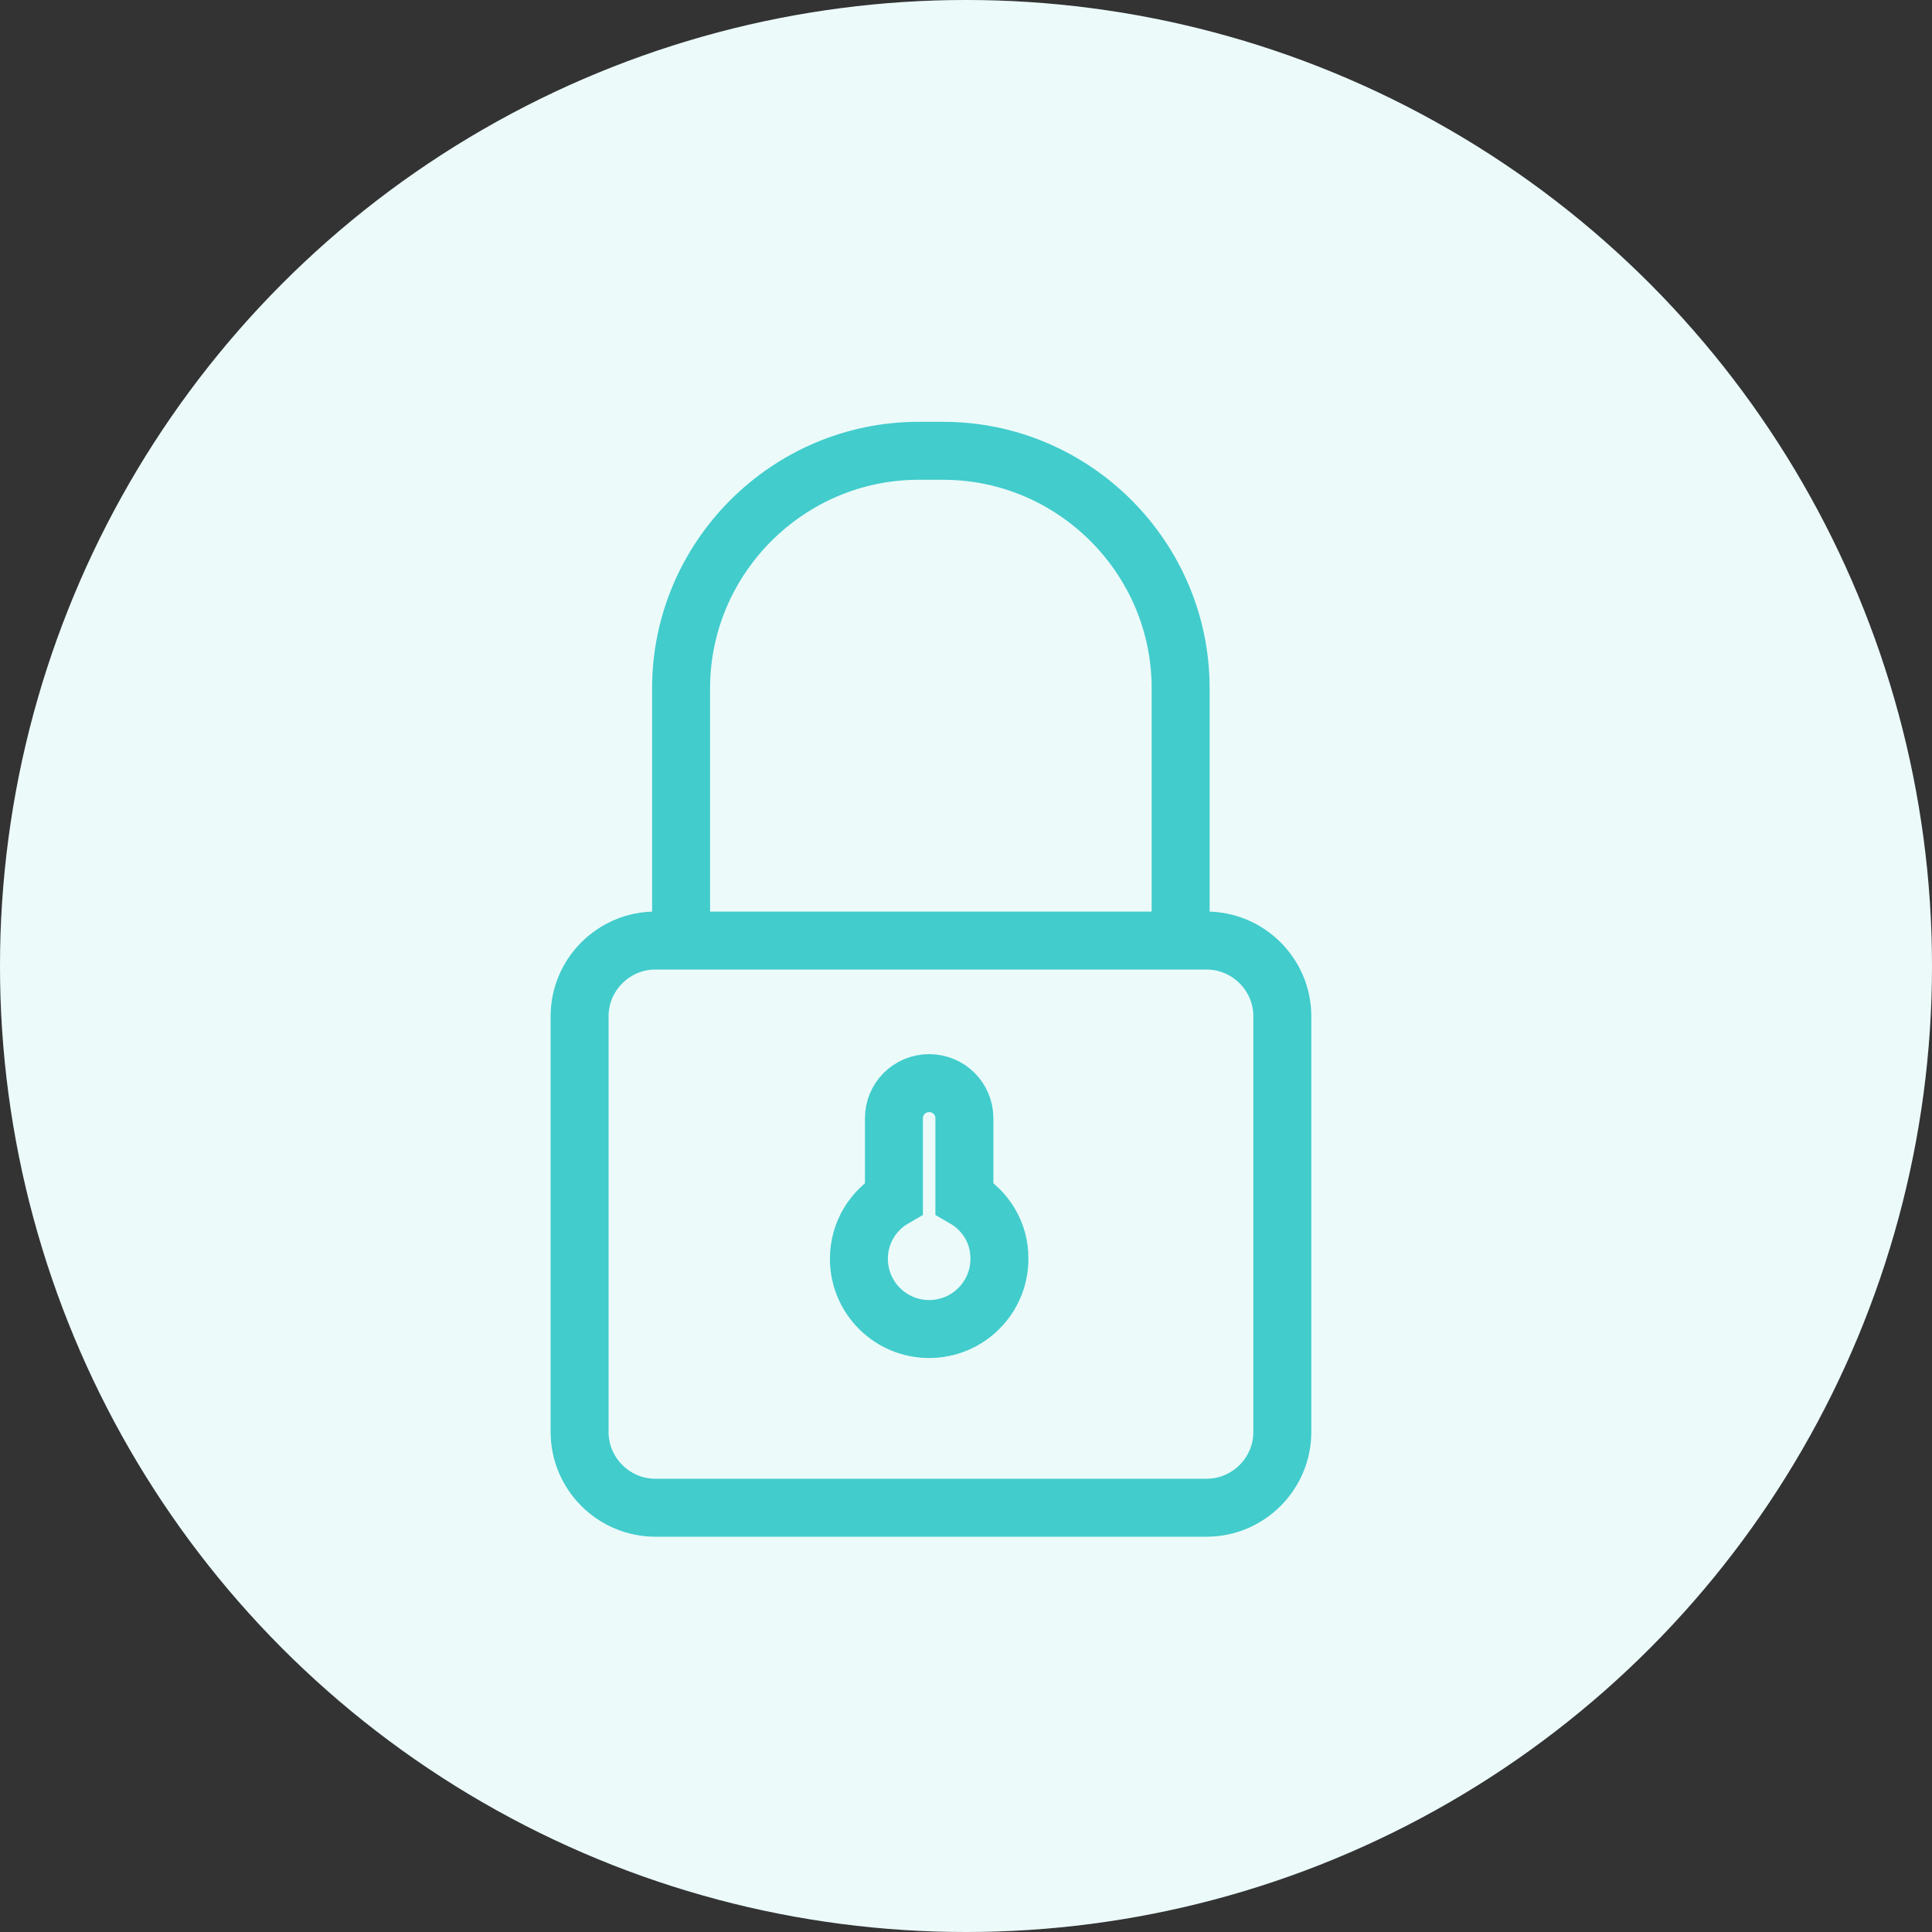
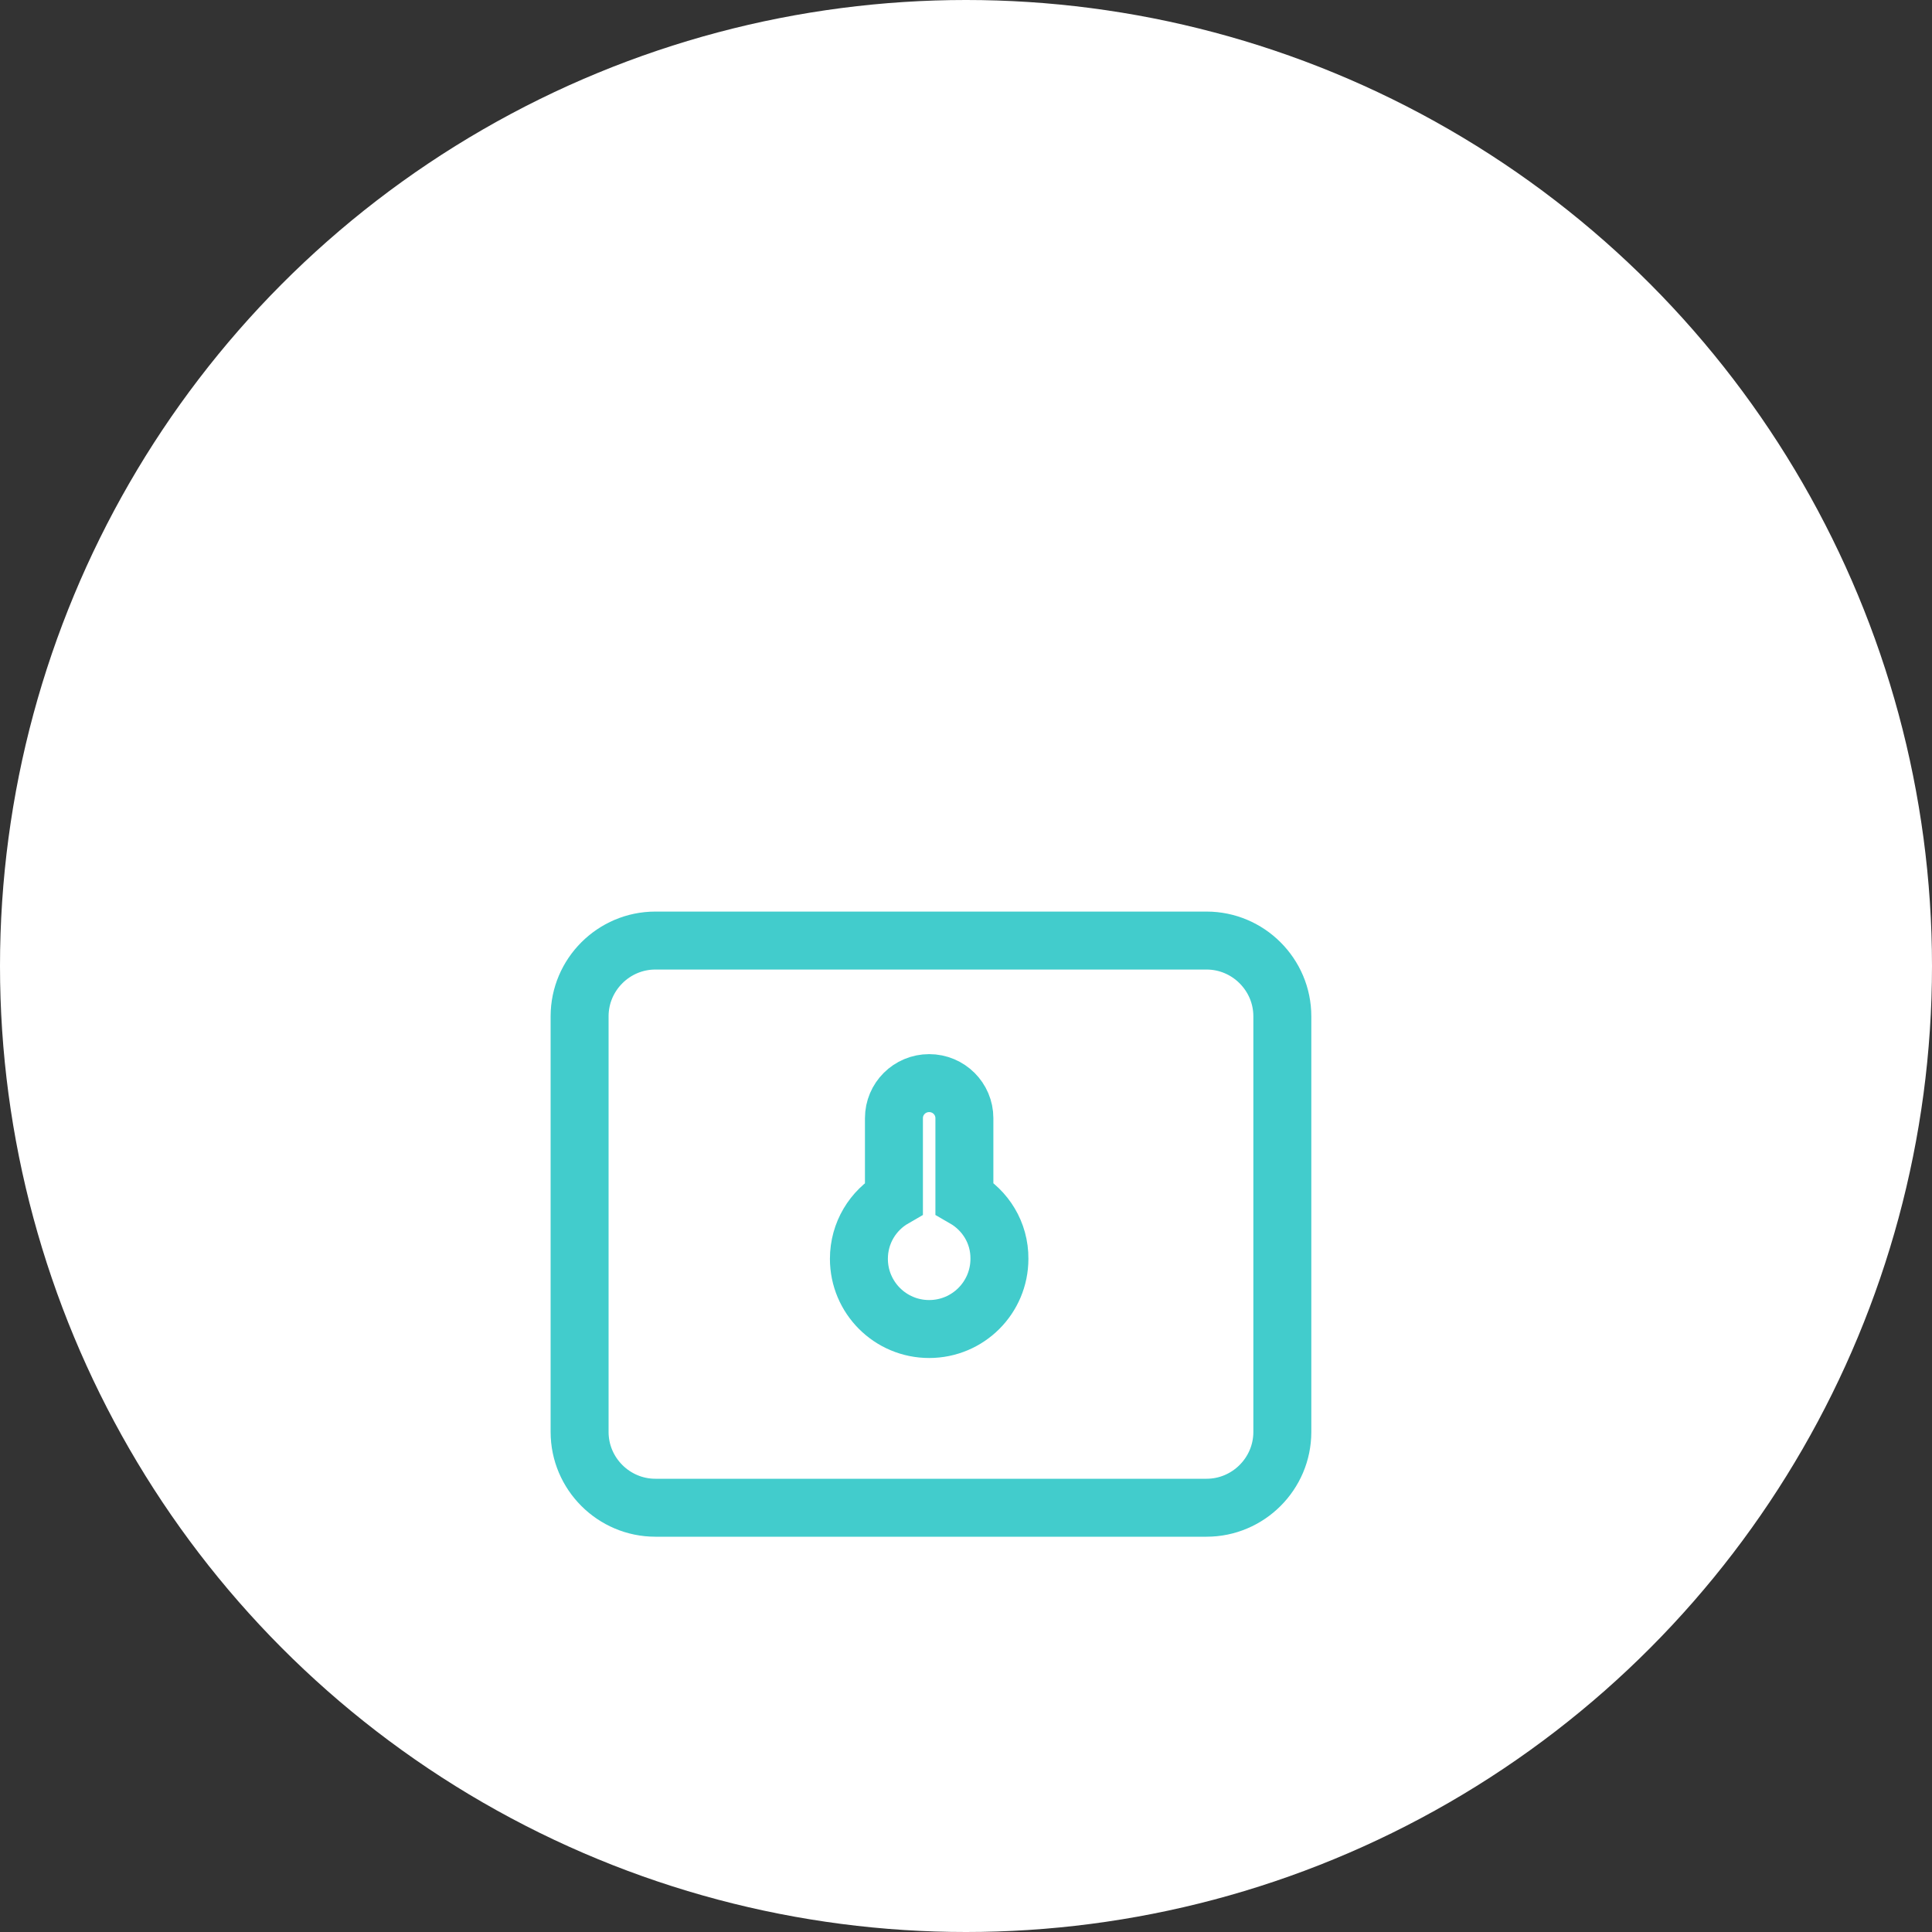
<svg xmlns="http://www.w3.org/2000/svg" width="60" height="60" viewBox="0 0 60 60" fill="none">
  <rect x="0" y="0" width="60" height="60" fill="#333333" stroke="none" />
  <circle cx="30" cy="30" r="30" fill="white" />
-   <circle opacity="0.1" cx="30" cy="30" r="30" fill="#42CCCC" />
  <path d="M29.95 37.212V34.725C29.95 34.125 29.462 33.637 28.856 33.637C28.25 33.637 27.762 34.125 27.762 34.725V37.212C27.109 37.588 26.674 38.288 26.674 39.093C26.674 40.298 27.65 41.274 28.856 41.274C30.062 41.274 31.038 40.298 31.038 39.093C31.044 38.282 30.603 37.588 29.95 37.212Z" stroke="#42CCCC" stroke-width="1.8" stroke-miterlimit="10" />
  <path d="M39.824 44.472C39.824 45.766 38.765 46.824 37.471 46.824H20.352C19.059 46.824 18 45.766 18 44.472V31.561C18 30.268 19.059 29.21 20.352 29.21H37.471C38.765 29.21 39.824 30.268 39.824 31.561V44.472Z" stroke="#42CCCC" stroke-width="1.8" stroke-miterlimit="10" />
-   <path d="M21.152 29.31V21.373C21.152 17.316 24.475 14 28.527 14H29.291C33.349 14 36.666 17.316 36.666 21.373V29.31" stroke="#42CCCC" stroke-width="1.8" stroke-miterlimit="10" />
</svg>